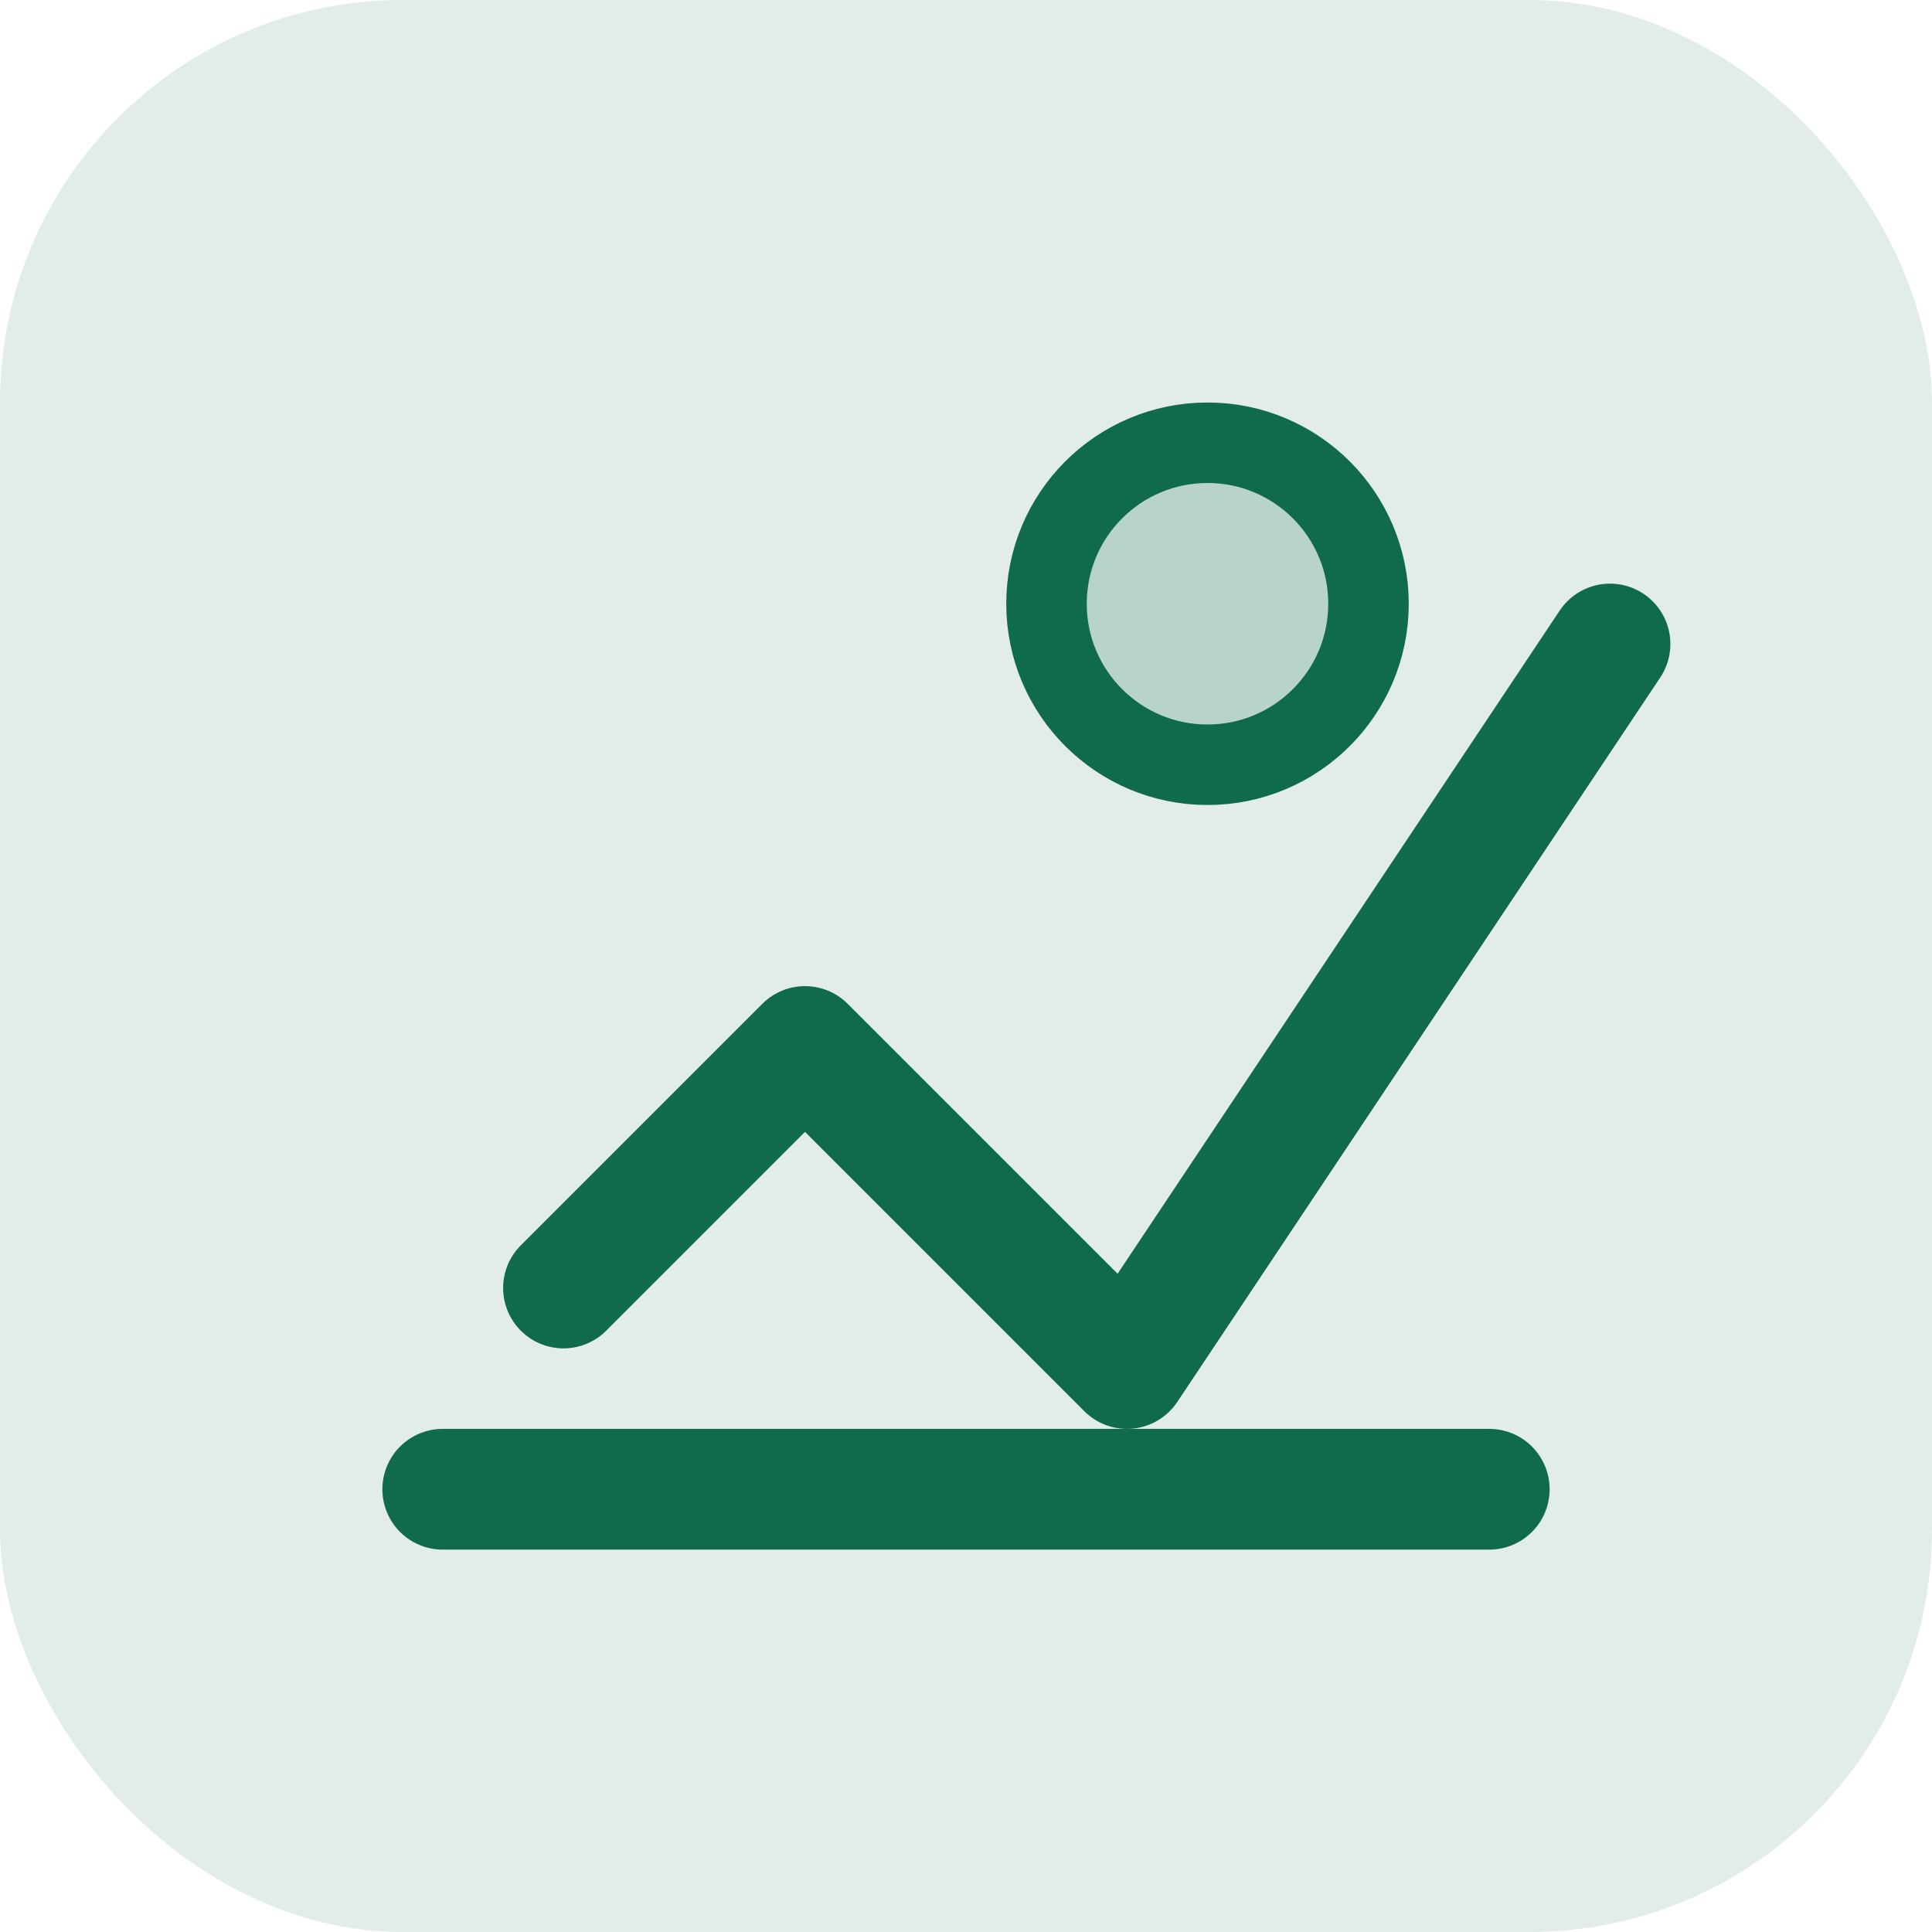
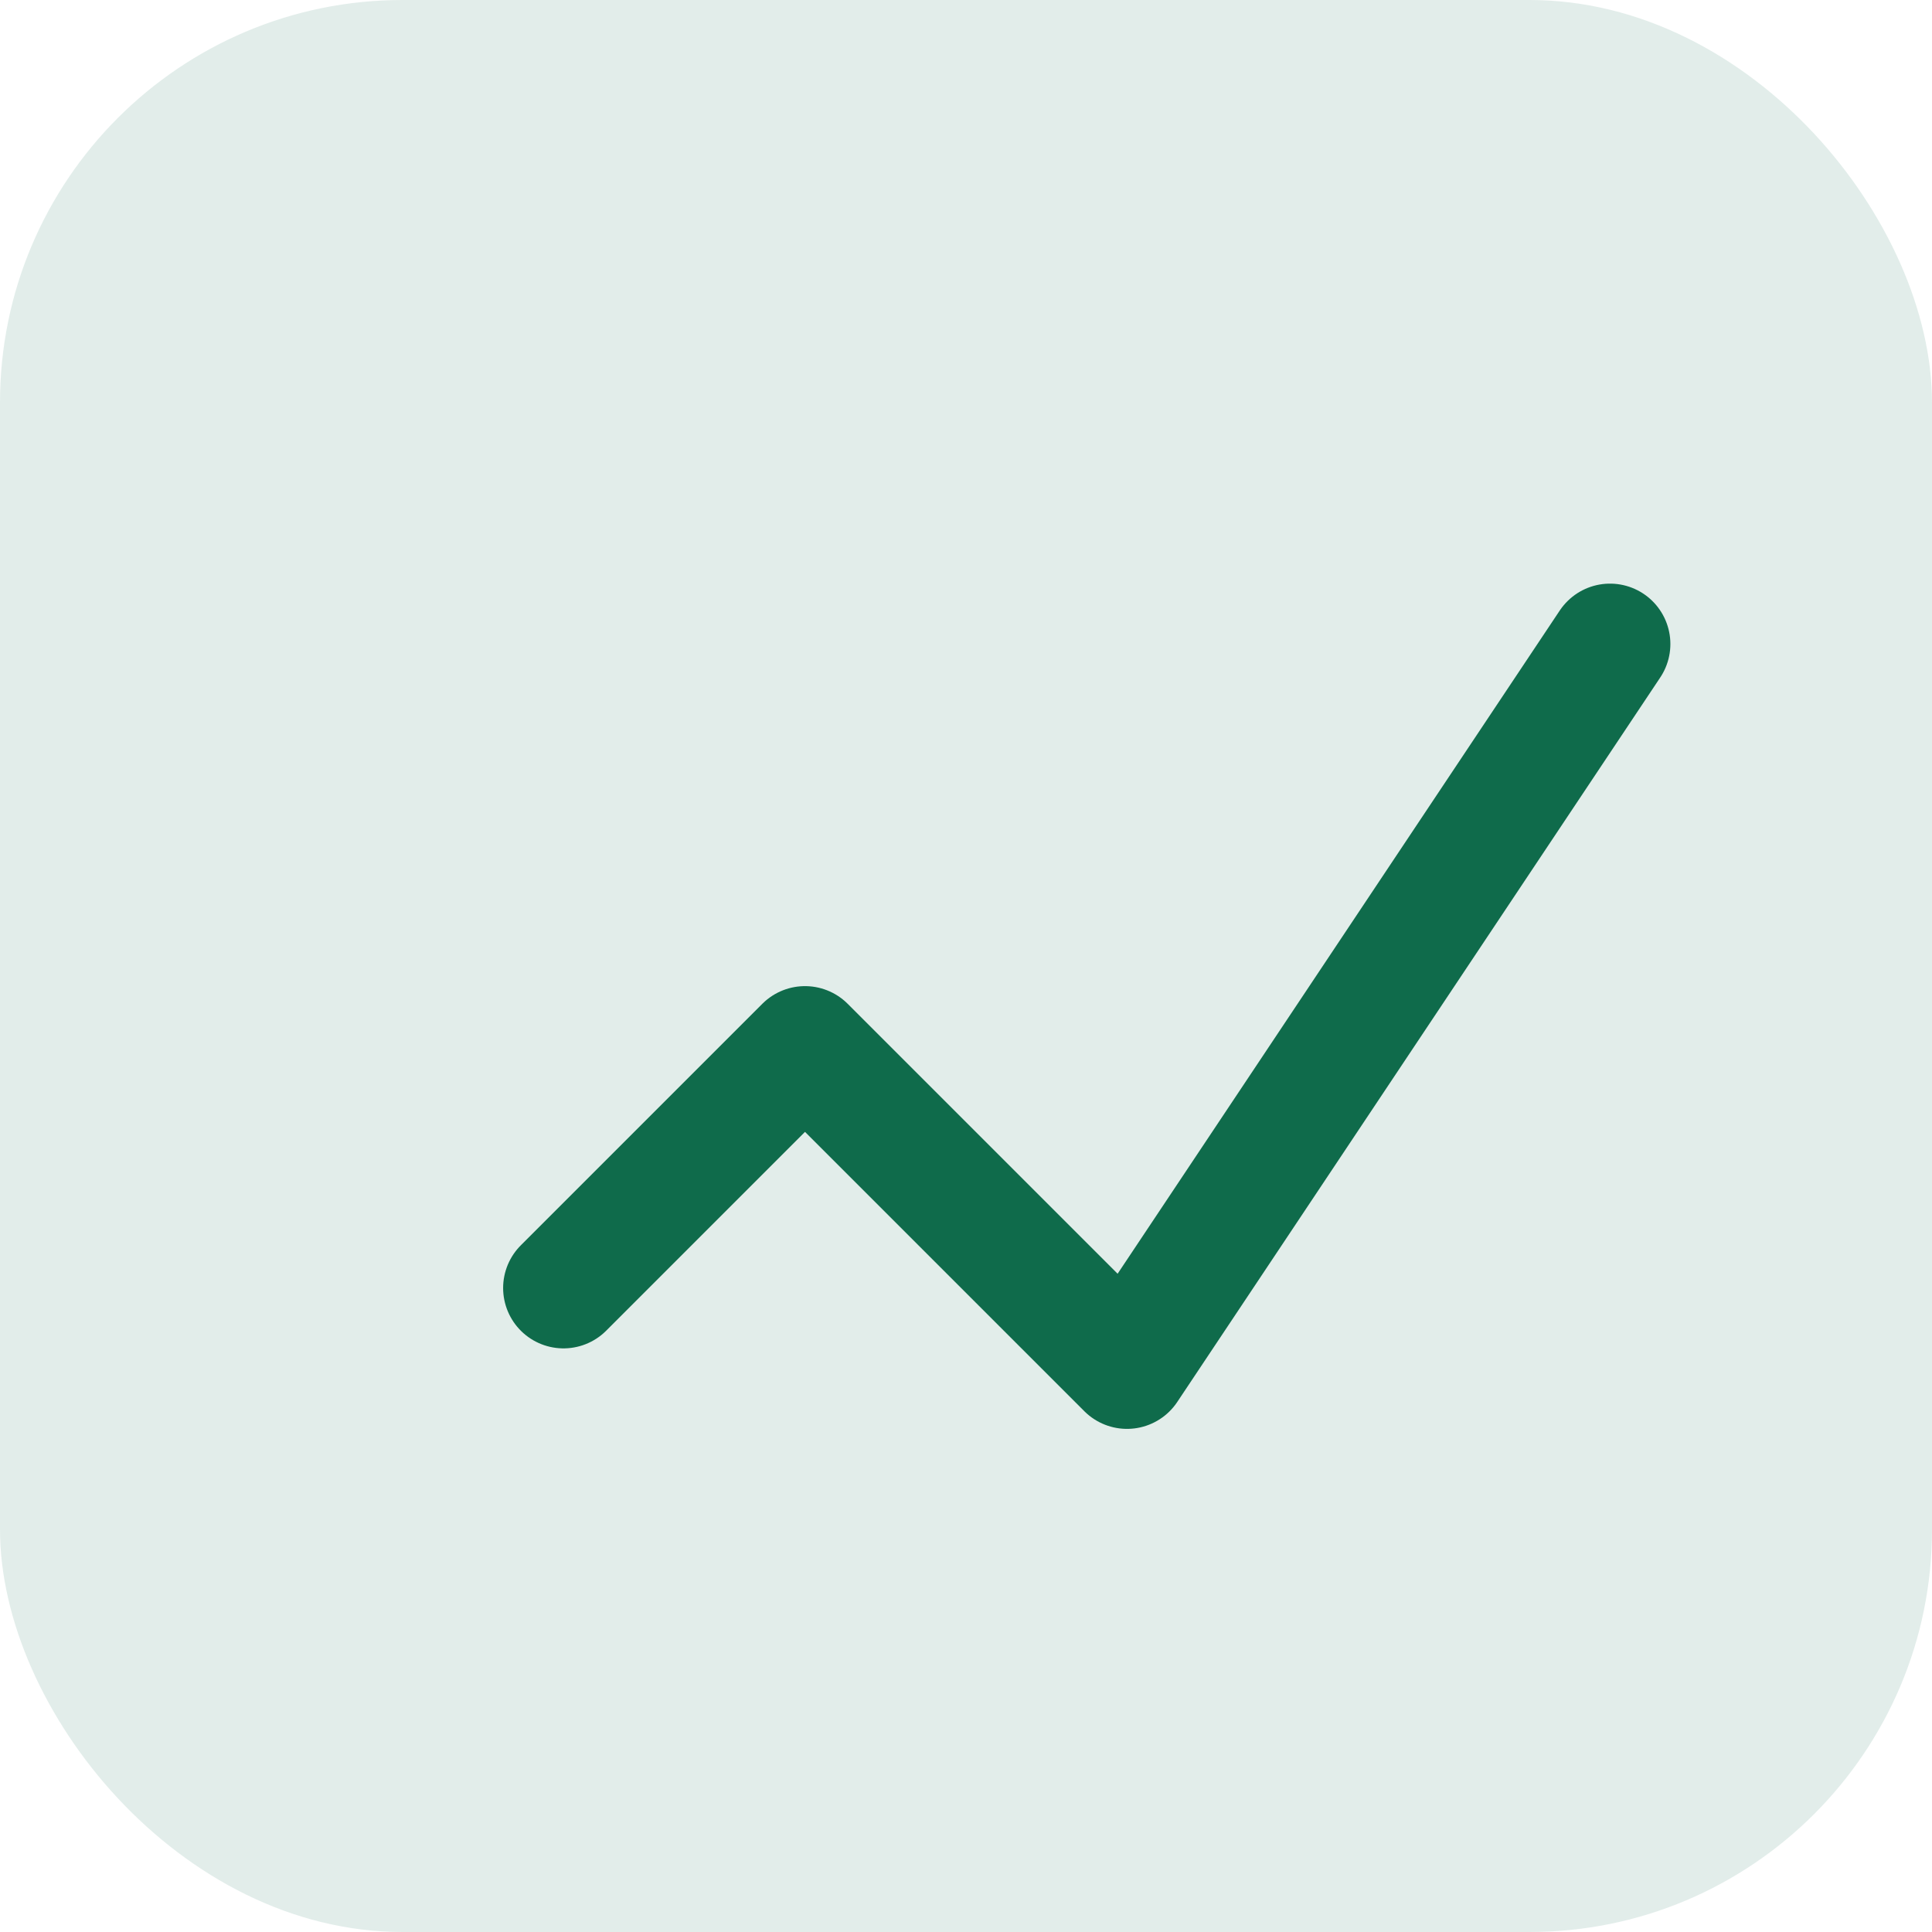
<svg xmlns="http://www.w3.org/2000/svg" width="96" height="96" viewBox="0 0 96 96" fill="none">
  <rect width="96" height="96" rx="20" fill="#0F6B4B" fill-opacity="0.12" />
  <path d="M28 64l12-12 16 16 24-36" stroke="#0F6B4B" stroke-width="6" stroke-linecap="round" stroke-linejoin="round" />
-   <path d="M22 74h52" stroke="#0F6B4B" stroke-width="6" stroke-linecap="round" />
-   <circle cx="60" cy="30" r="8" fill="#0F6B4B" fill-opacity="0.2" stroke="#0F6B4B" stroke-width="4" />
</svg>